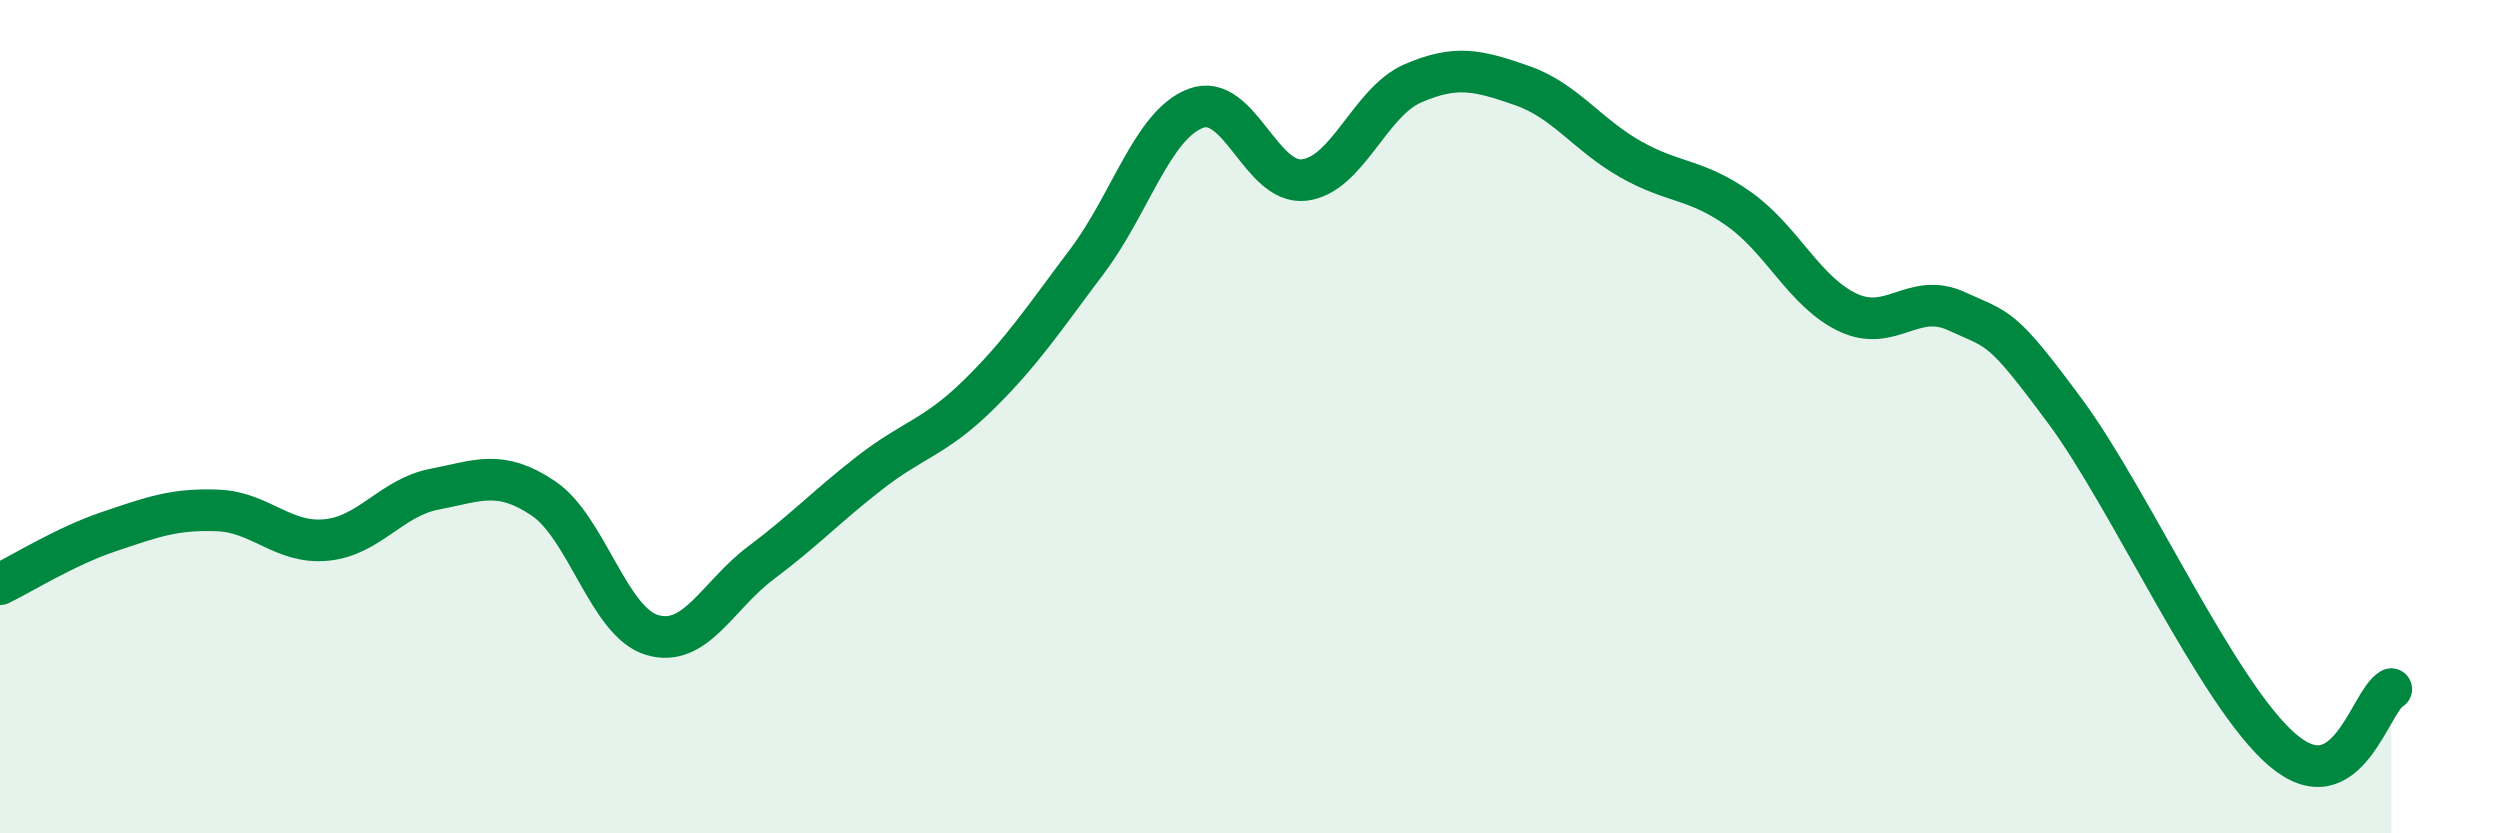
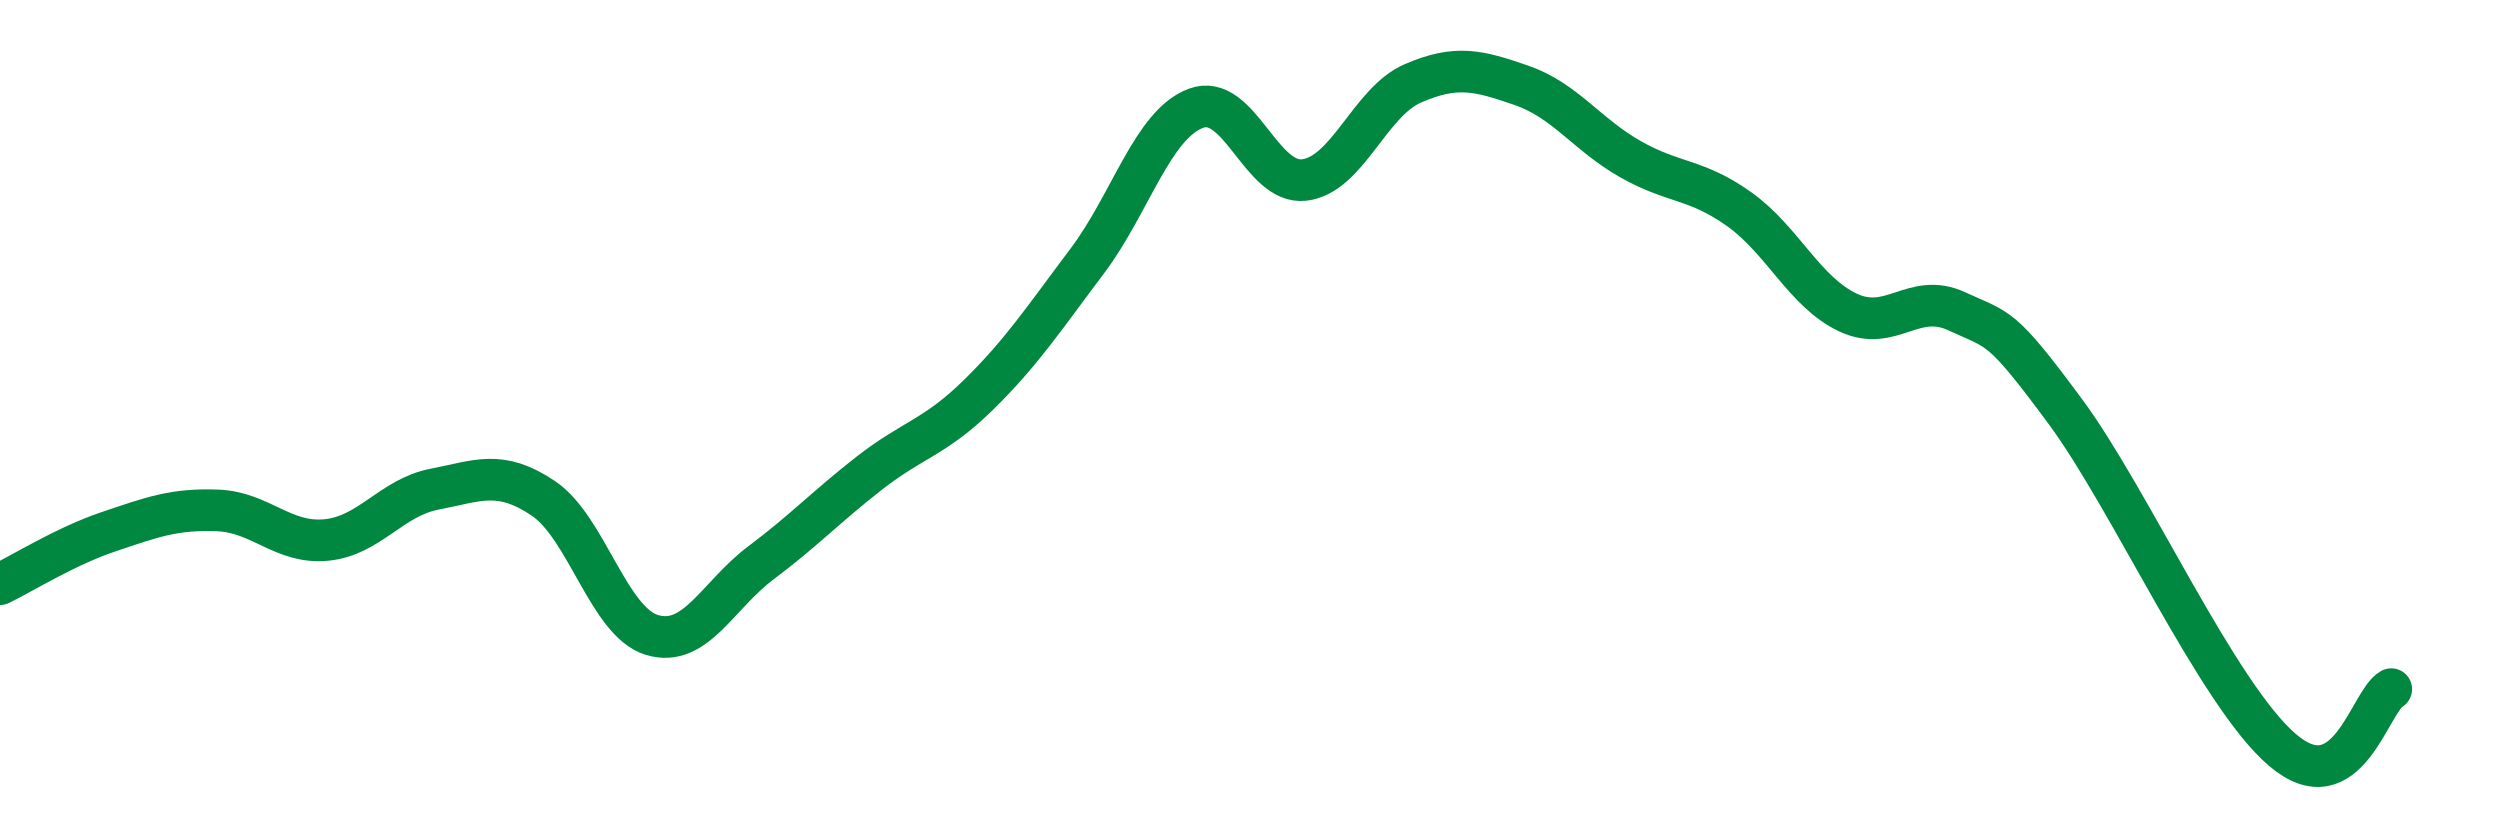
<svg xmlns="http://www.w3.org/2000/svg" width="60" height="20" viewBox="0 0 60 20">
-   <path d="M 0,14.02 C 0.52,13.77 1.57,13.11 2.61,12.76 C 3.65,12.41 4.18,12.21 5.22,12.25 C 6.26,12.29 6.79,13.06 7.83,12.96 C 8.87,12.86 9.39,11.94 10.43,11.74 C 11.47,11.54 12,11.26 13.04,11.96 C 14.08,12.66 14.61,14.93 15.65,15.24 C 16.69,15.55 17.22,14.29 18.26,13.51 C 19.3,12.73 19.83,12.16 20.87,11.35 C 21.91,10.54 22.44,10.5 23.48,9.48 C 24.52,8.46 25.05,7.65 26.09,6.27 C 27.13,4.89 27.66,2.99 28.7,2.6 C 29.74,2.21 30.26,4.44 31.3,4.32 C 32.34,4.2 32.87,2.45 33.91,2 C 34.95,1.55 35.48,1.69 36.52,2.05 C 37.56,2.41 38.09,3.23 39.13,3.82 C 40.17,4.41 40.7,4.28 41.74,5.02 C 42.78,5.76 43.31,7.01 44.35,7.5 C 45.39,7.99 45.92,6.99 46.96,7.47 C 48,7.95 48.01,7.77 49.57,9.88 C 51.13,11.99 53.22,16.67 54.78,18 C 56.34,19.33 56.87,16.83 57.39,16.54L57.39 20L0 20Z" fill="#008740" opacity="0.1" stroke-linecap="round" stroke-linejoin="round" />
  <path d="M 0,14.02 C 0.52,13.77 1.57,13.11 2.61,12.76 C 3.65,12.41 4.18,12.21 5.22,12.25 C 6.26,12.29 6.79,13.06 7.83,12.96 C 8.87,12.86 9.39,11.94 10.43,11.74 C 11.47,11.54 12,11.26 13.04,11.96 C 14.08,12.66 14.61,14.93 15.65,15.24 C 16.69,15.55 17.22,14.29 18.26,13.51 C 19.3,12.73 19.83,12.16 20.87,11.35 C 21.91,10.54 22.44,10.5 23.48,9.48 C 24.52,8.46 25.05,7.65 26.09,6.27 C 27.13,4.89 27.66,2.99 28.7,2.6 C 29.74,2.21 30.26,4.44 31.3,4.32 C 32.34,4.2 32.87,2.45 33.91,2 C 34.95,1.55 35.48,1.69 36.52,2.05 C 37.56,2.41 38.09,3.23 39.13,3.82 C 40.17,4.41 40.7,4.28 41.74,5.02 C 42.78,5.76 43.31,7.01 44.35,7.5 C 45.39,7.99 45.92,6.99 46.96,7.47 C 48,7.95 48.01,7.77 49.57,9.88 C 51.13,11.99 53.22,16.67 54.78,18 C 56.34,19.33 56.87,16.83 57.39,16.54" stroke="#008740" stroke-width="1" fill="none" stroke-linecap="round" stroke-linejoin="round" />
</svg>